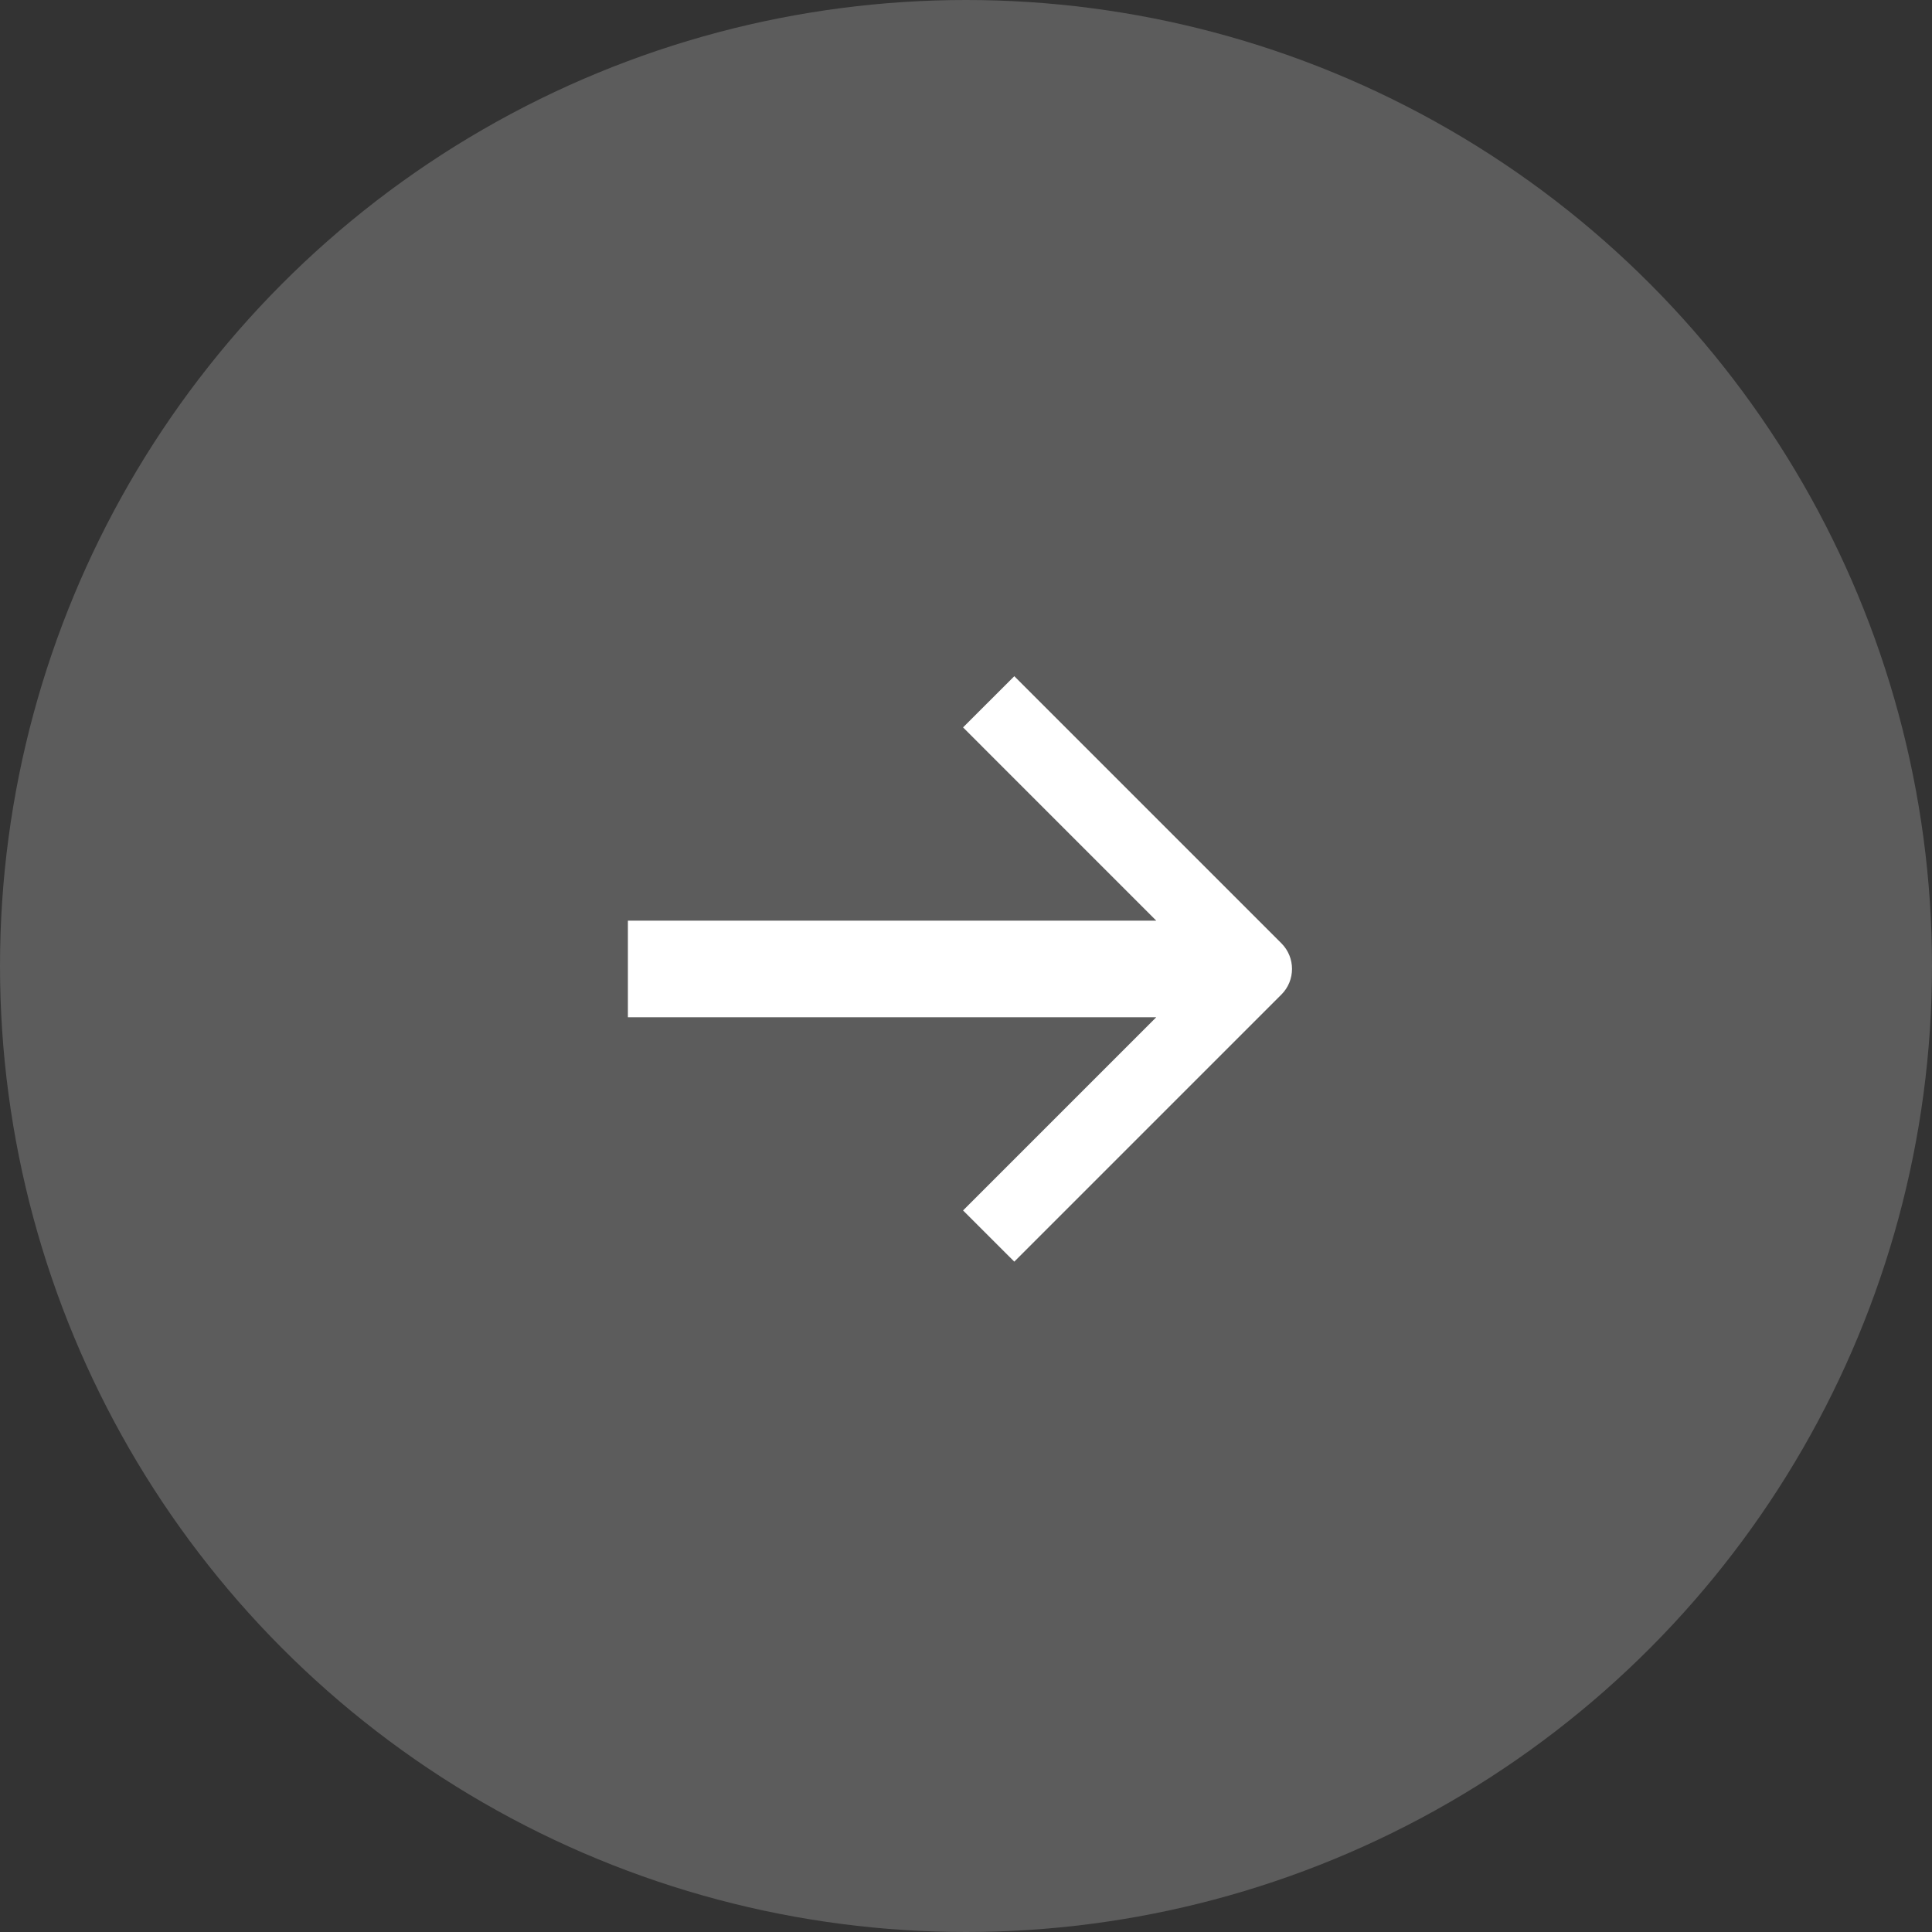
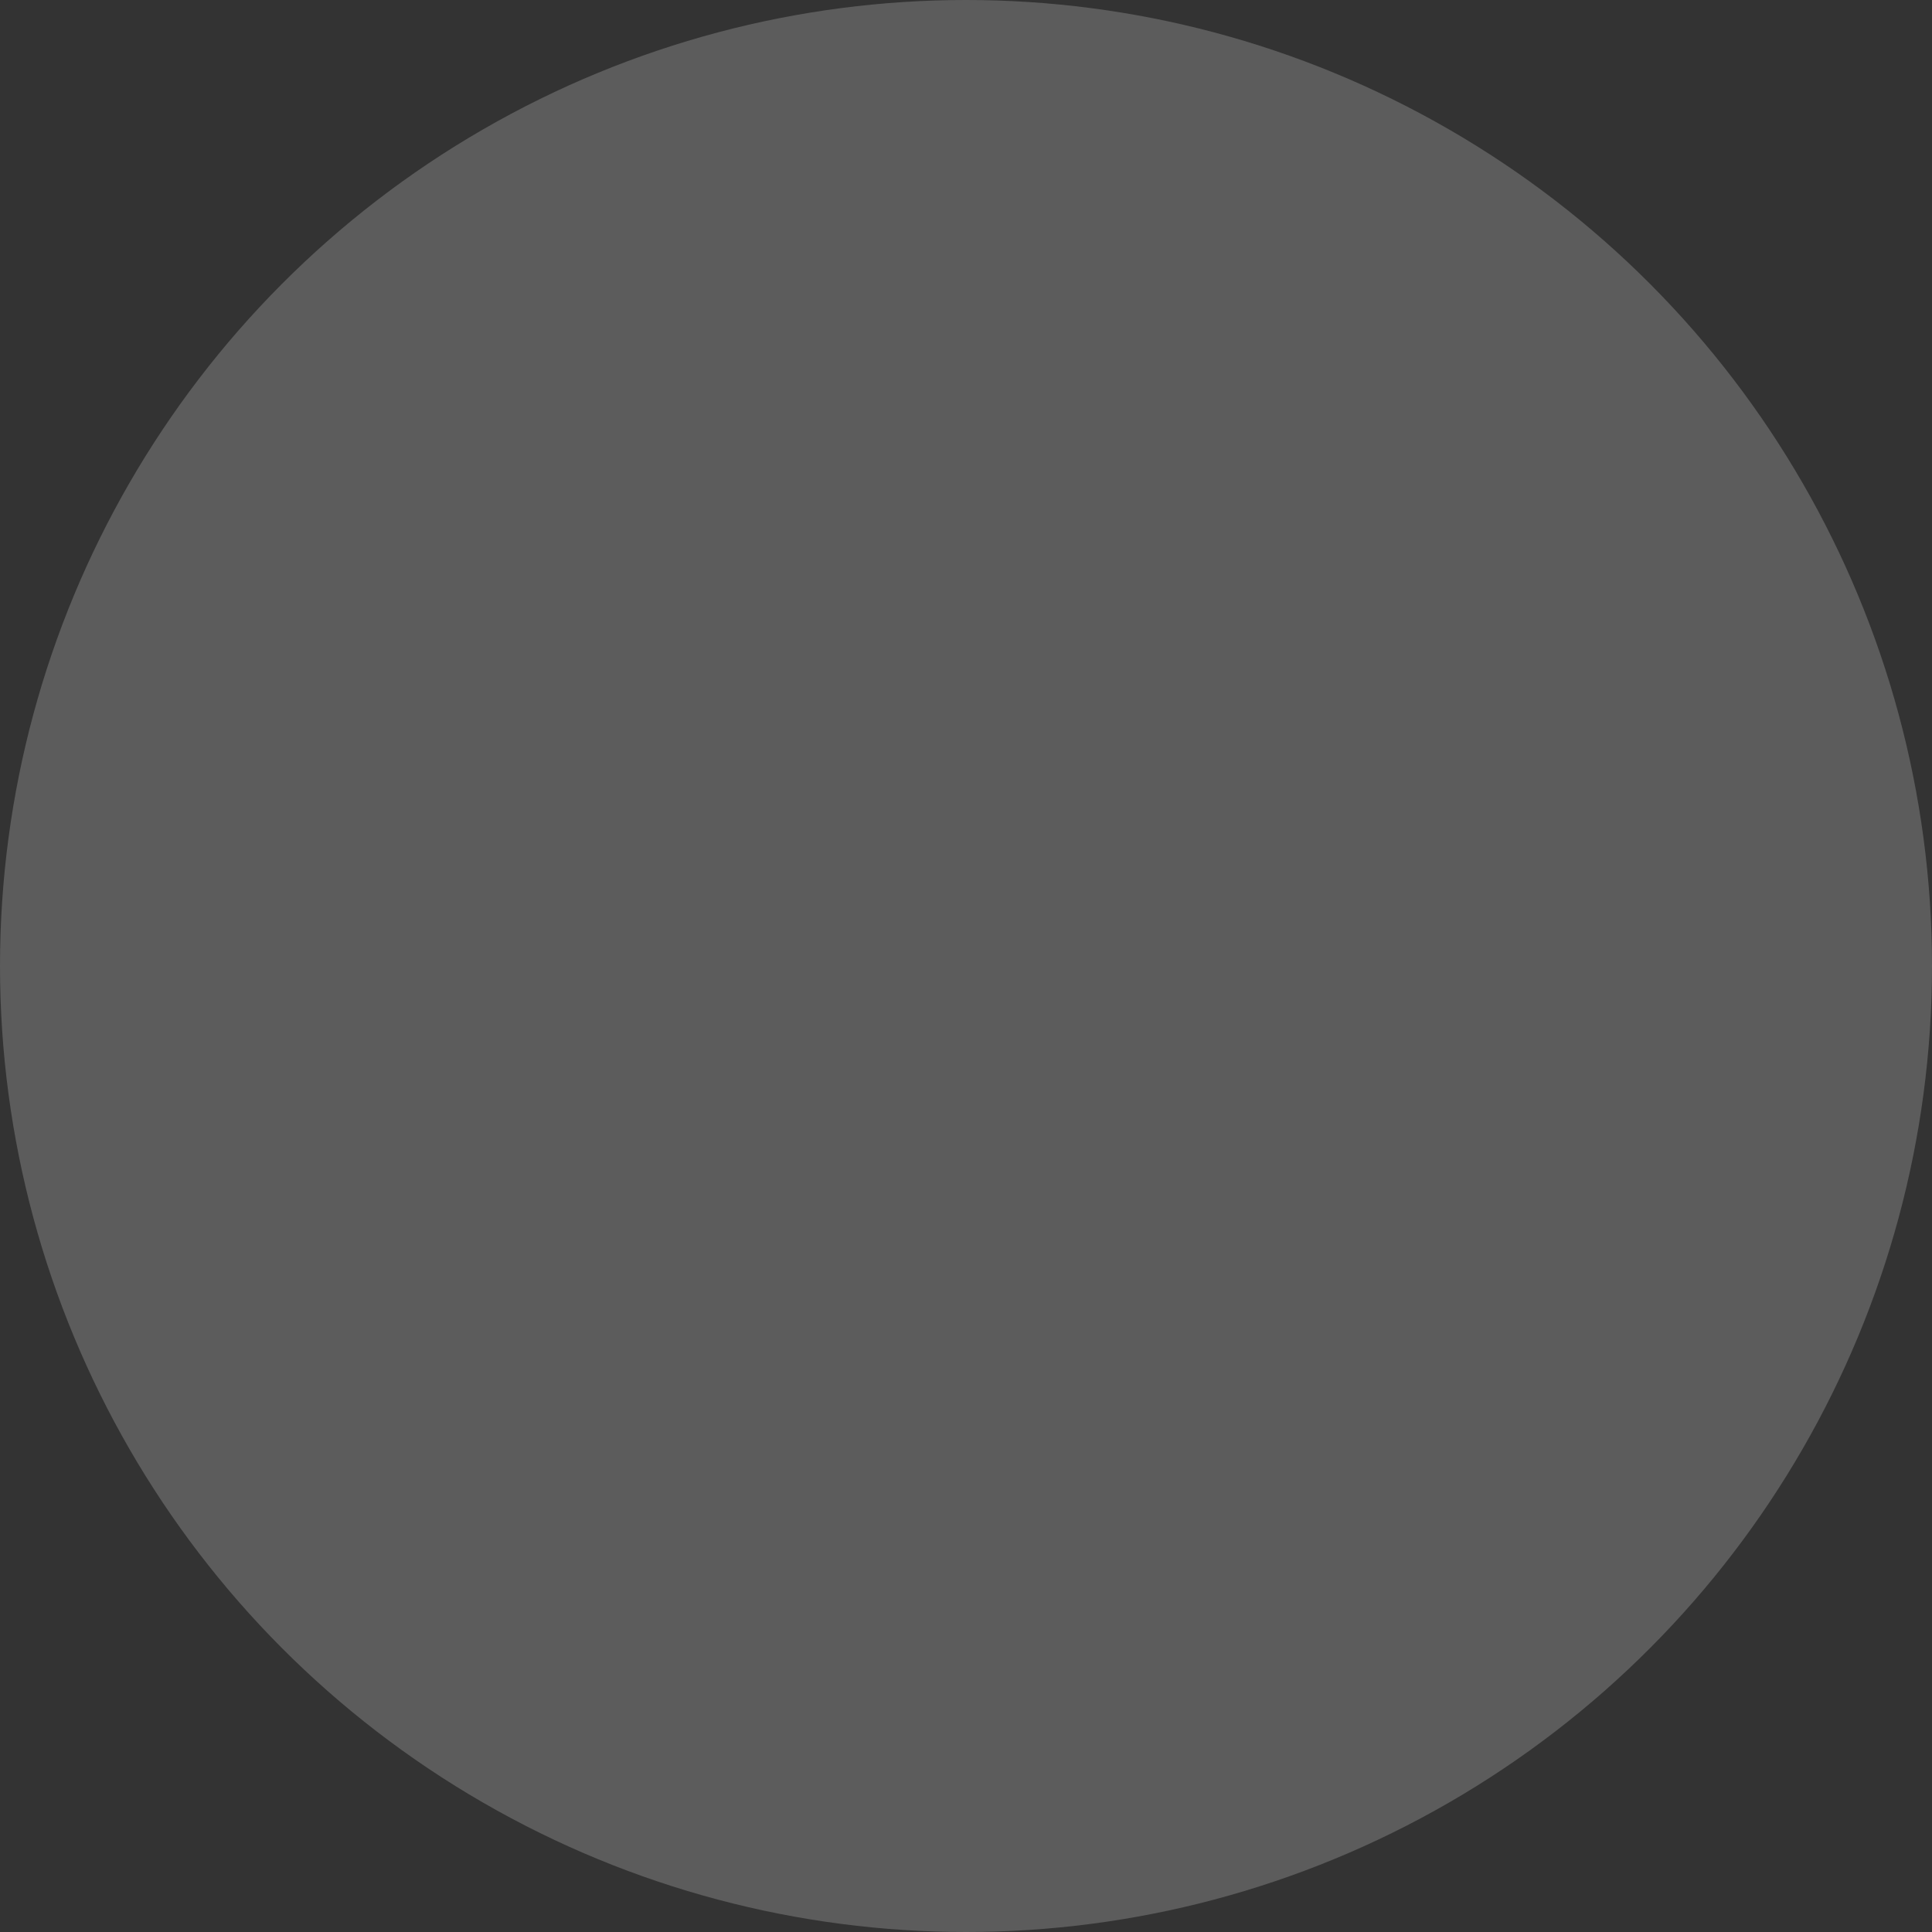
<svg xmlns="http://www.w3.org/2000/svg" width="40" height="40" viewBox="0 0 40 40" fill="none">
  <rect x="0" y="0" width="40" height="40" fill="#333333" stroke="none" />
  <circle opacity="0.2" cx="20" cy="20" r="20" fill="white" />
-   <path d="M26.53 19.53C26.823 19.823 26.823 20.298 26.53 20.591L21 26.121L19.939 25.061L23.939 21.061H13V19.061H23.939L19.939 15.06L21 14L26.53 19.53Z" fill="white" />
</svg>